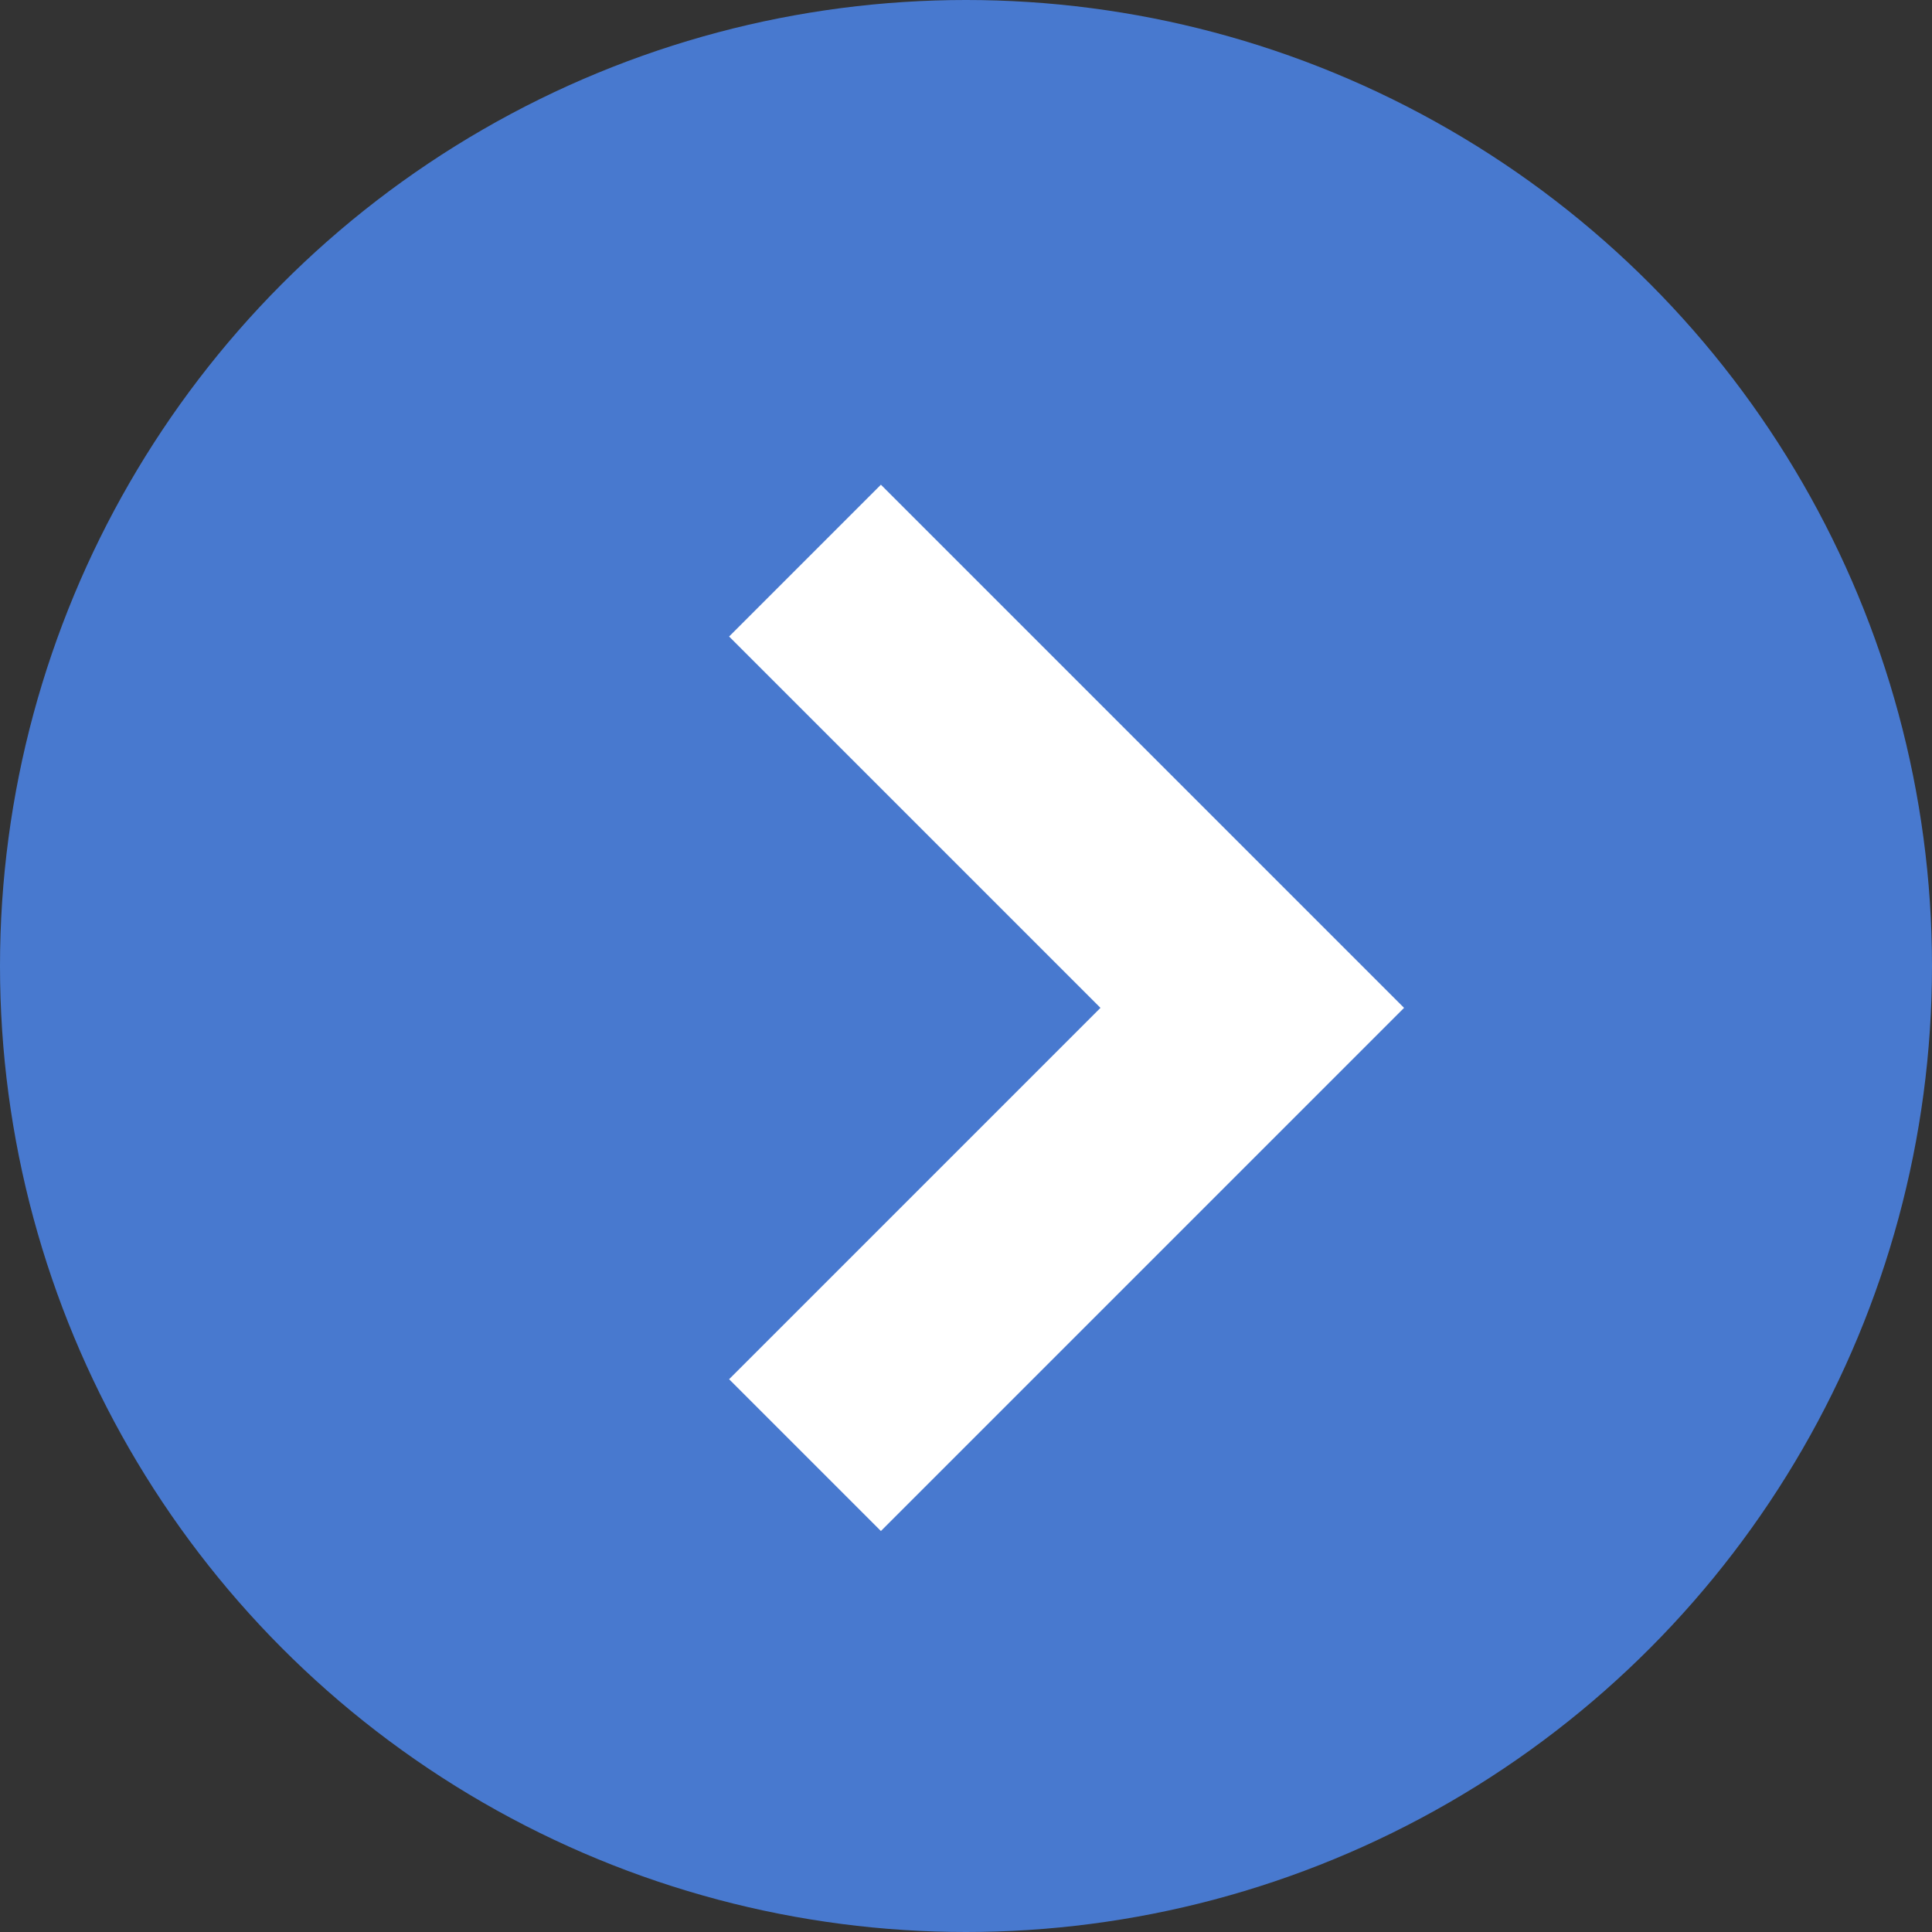
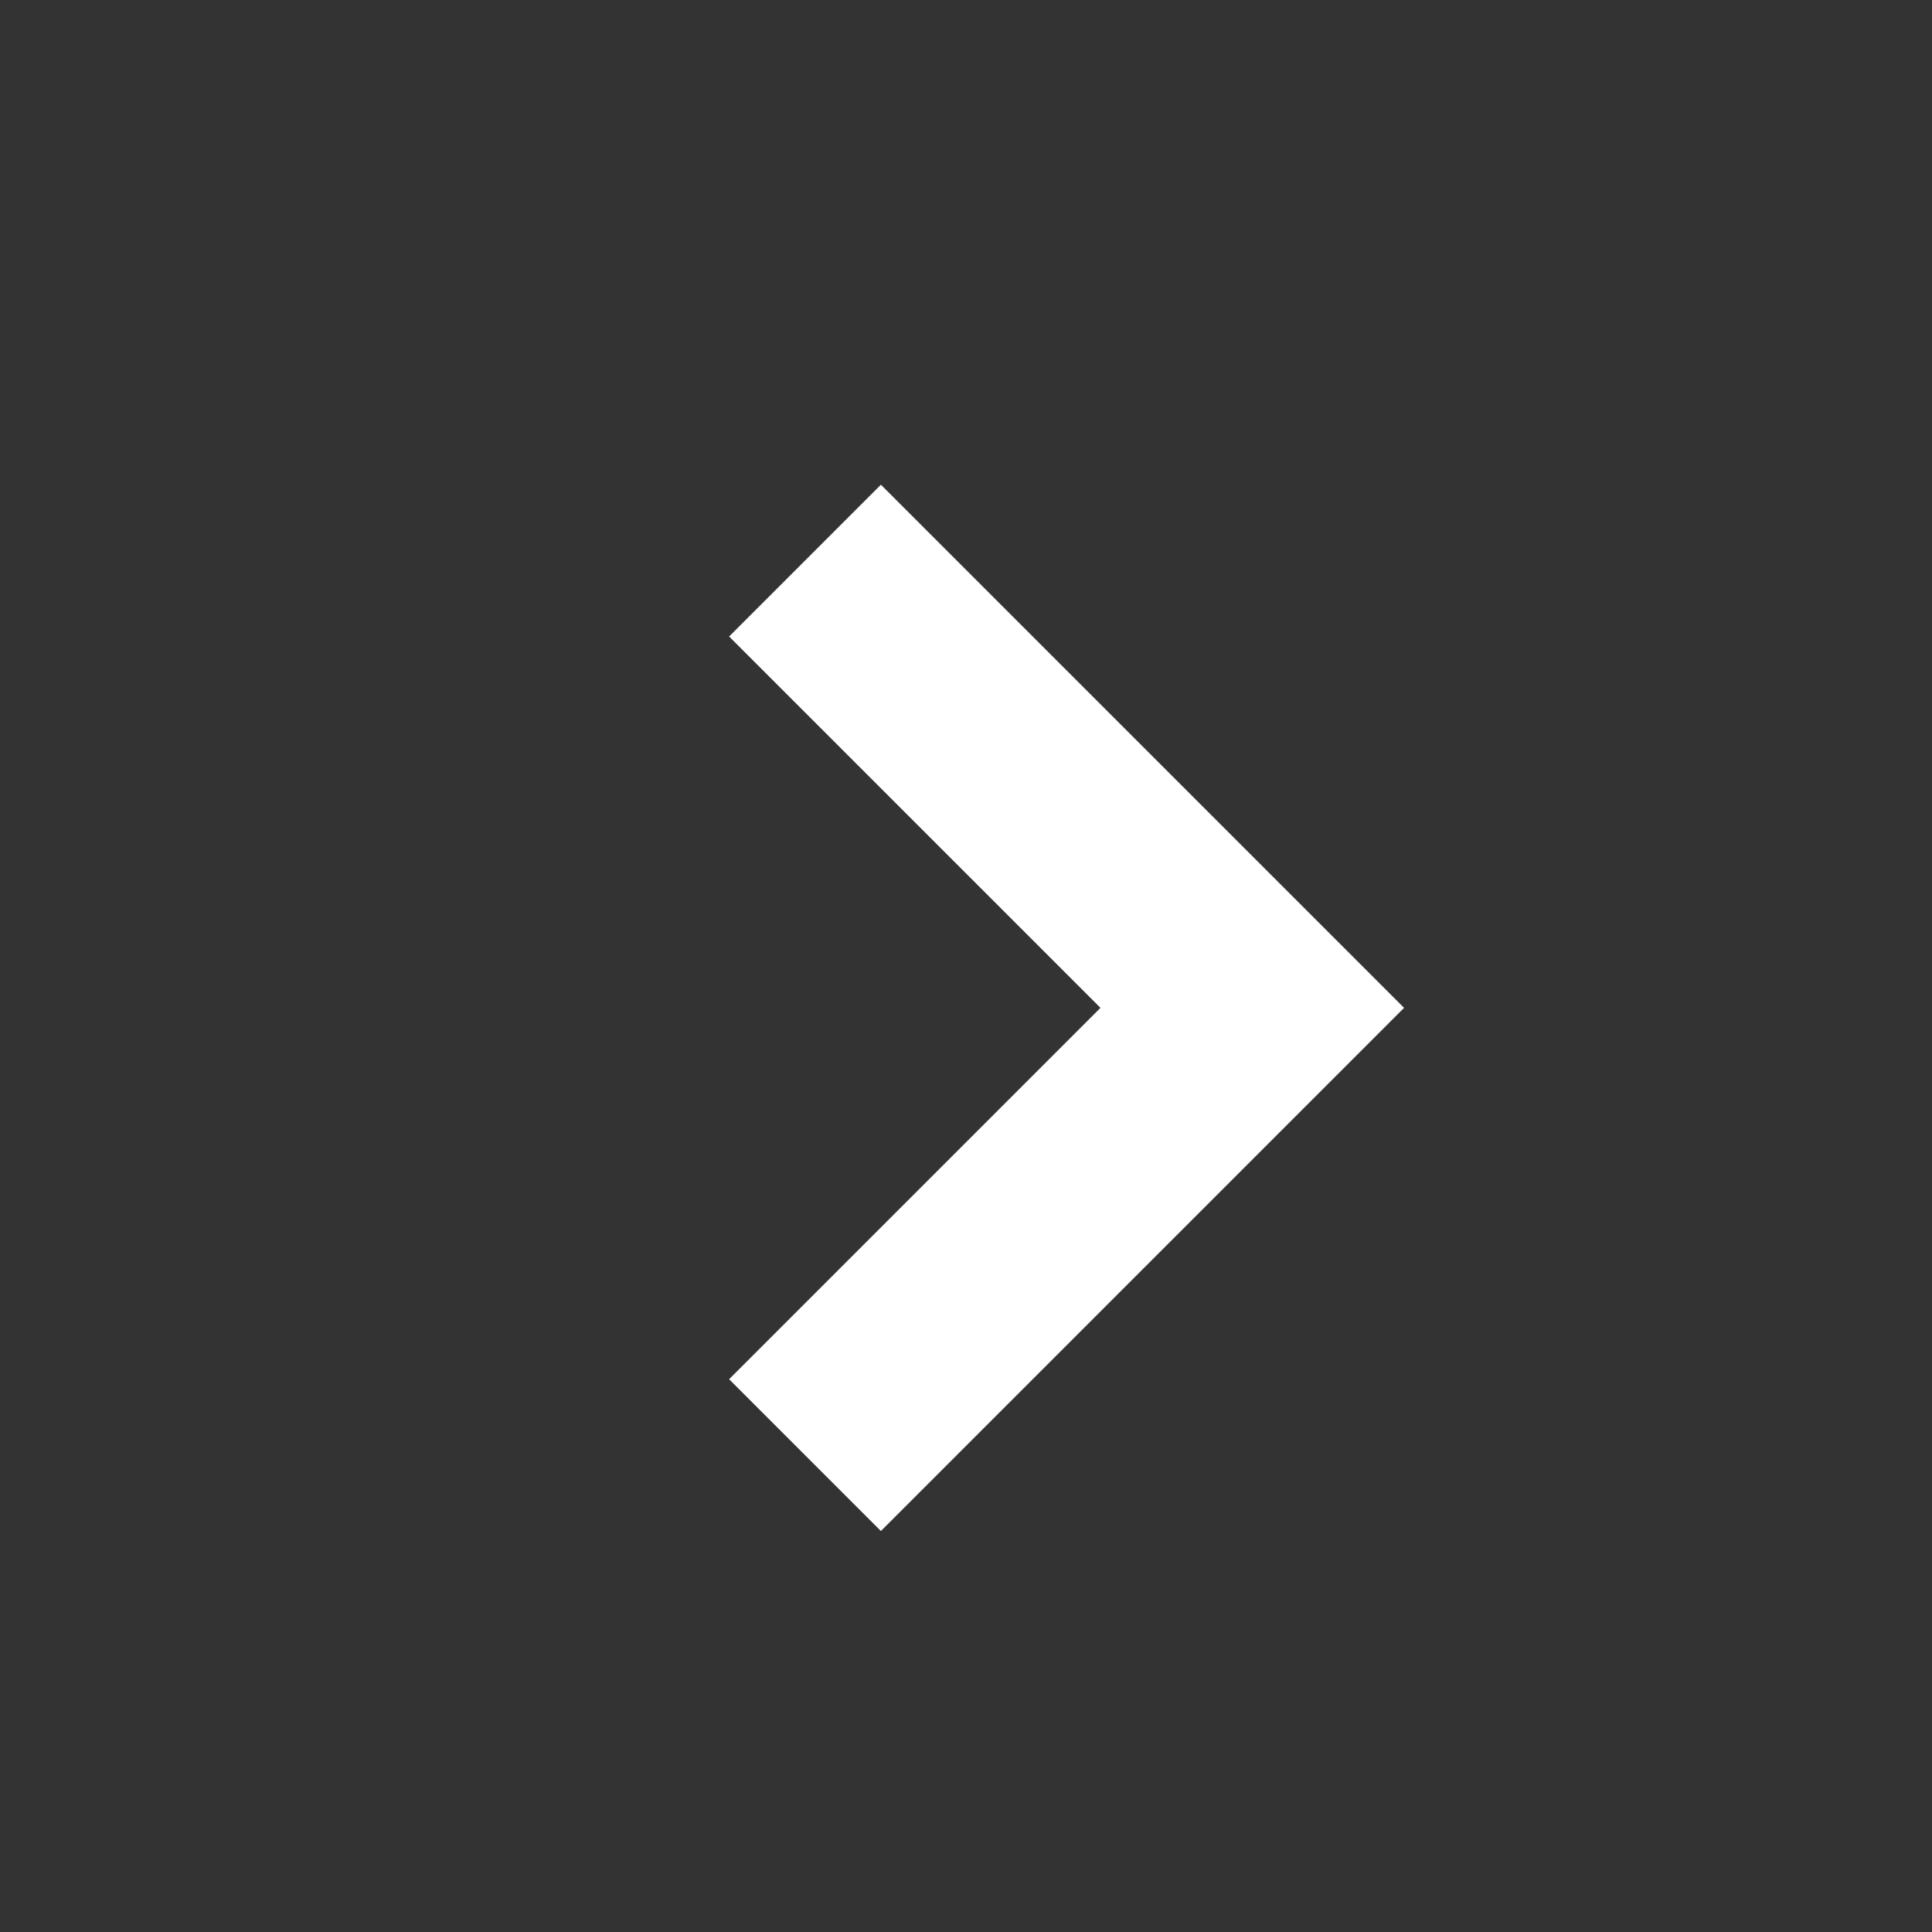
<svg xmlns="http://www.w3.org/2000/svg" width="18" height="18" viewBox="0 0 18 18">
  <rect x="0" y="0" width="18" height="18" fill="#333333" stroke="none" />
  <g id="グループ_565" data-name="グループ 565" transform="translate(-440 -1707)">
-     <circle id="楕円形_46" data-name="楕円形 46" cx="9" cy="9" r="9" transform="translate(440 1707)" fill="#4879cf" />
    <path id="パス_1015" data-name="パス 1015" d="M13031.741,1966.72l4.167,4.167-4.167,4.167" transform="translate(-12584.241 -254.497)" fill="none" stroke="#fff" stroke-width="2" />
  </g>
</svg>